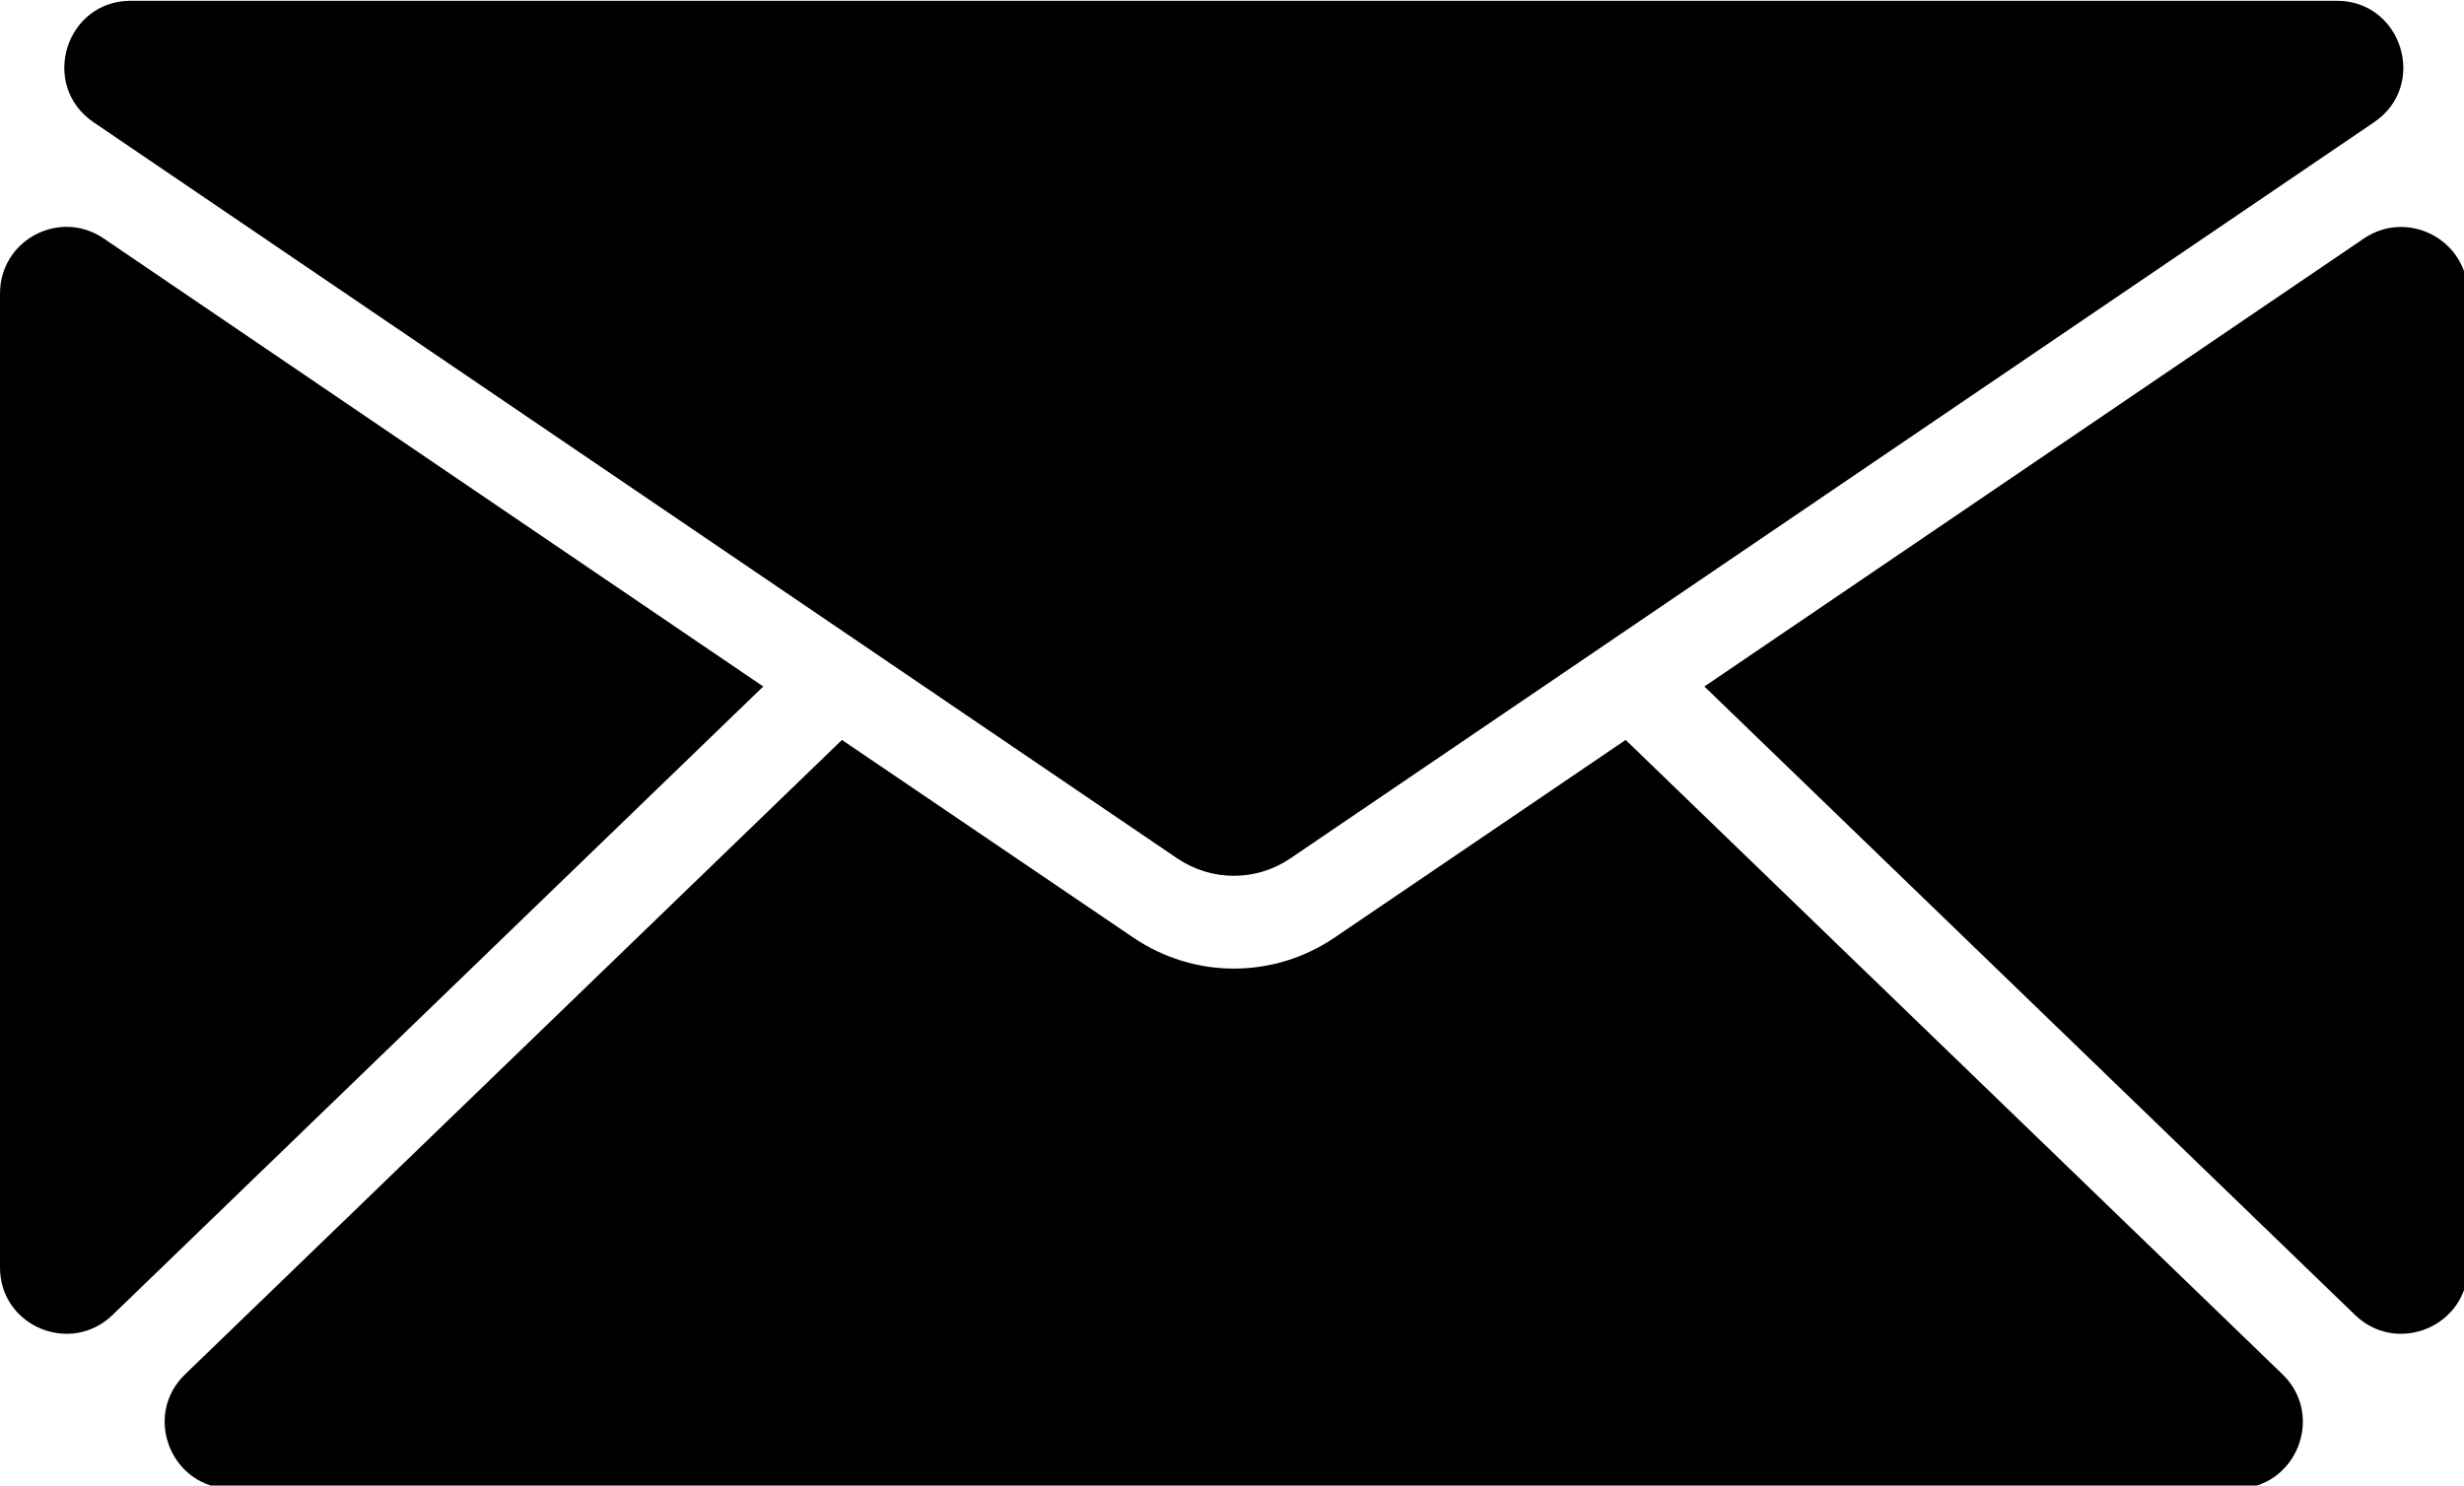
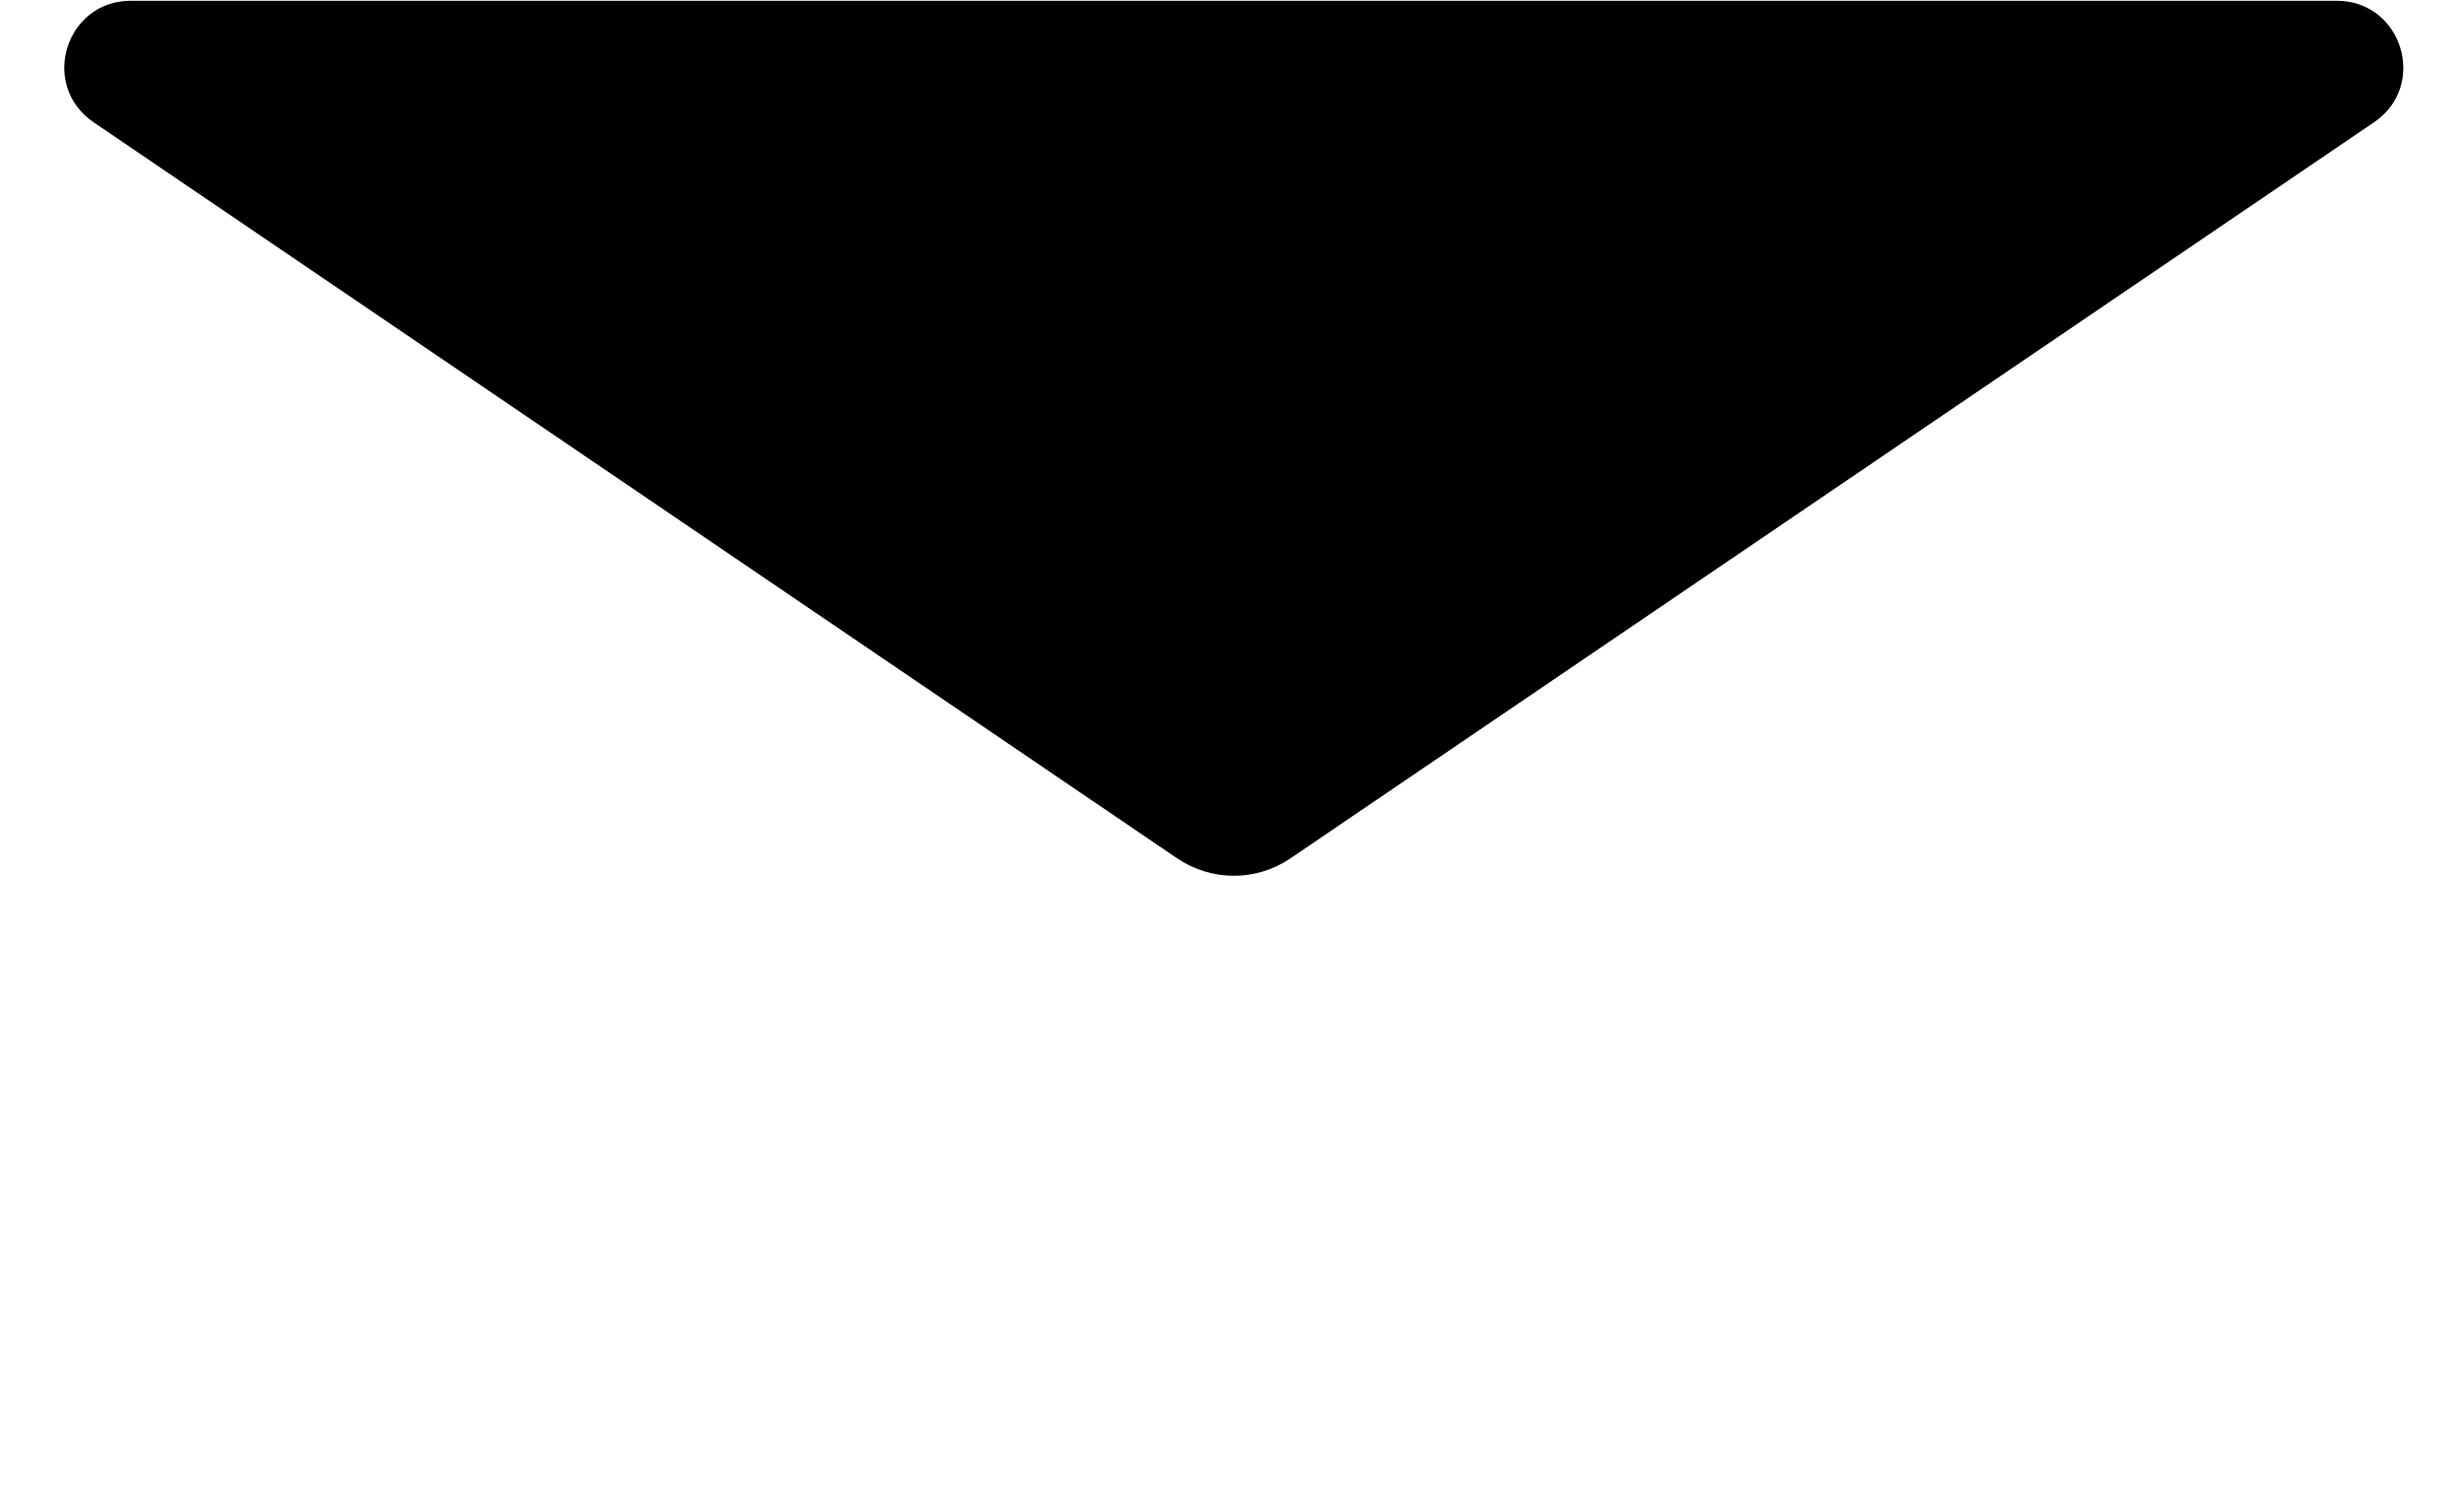
<svg xmlns="http://www.w3.org/2000/svg" xmlns:ns1="http://www.inkscape.org/namespaces/inkscape" xmlns:ns2="http://sodipodi.sourceforge.net/DTD/sodipodi-0.dtd" width="245.533mm" height="148.061mm" viewBox="0 0 245.533 148.061" version="1.1" id="svg5" ns1:version="1.1 (c68e22c387, 2021-05-23)" ns2:docname="site_email.svg">
  <ns2:namedview id="namedview7" pagecolor="#505050" bordercolor="#eeeeee" borderopacity="1" ns1:pageshadow="0" ns1:pageopacity="0" ns1:pagecheckerboard="0" ns1:document-units="mm" showgrid="false" fit-margin-top="0" fit-margin-left="0" fit-margin-right="0" fit-margin-bottom="0" ns1:zoom="0.27496365" ns1:cx="289.12913" ns1:cy="470.97134" ns1:window-width="1284" ns1:window-height="1081" ns1:window-x="1943" ns1:window-y="712" ns1:window-maximized="0" ns1:current-layer="layer1" />
  <defs id="defs2" />
  <g ns1:label="Layer 1" ns1:groupmode="layer" id="layer1" transform="translate(14.581,-60.351)">
    <g id="g889" transform="matrix(0.265,0,0,0.265,-14.581,11.615)">
      <g id="g832">
        <path d="m 35.2,229.9 407.4,276.8 c 13,8.8 29.799,8.8 42.7,0 L 892.7,229.9 c 20.399,-13.8 10.6,-45.7 -14,-45.7 H 49.2 c -24.6,0 -34.4,31.8 -14,45.7 z" id="path824" />
-         <path d="m 888.899,273.6 -248,168.5 244.701,236.4 c 15.9,15.3 42.4,4.101 42.4,-18 V 294.3 c -0.101,-20.1 -22.5,-31.9 -39.101,-20.7 z" id="path826" />
-         <path d="M 42.3,678.5 287,442.101 39,273.6 C 22.4,262.3 0,274.2 0,294.3 v 366.2 c -0.1,22.101 26.4,33.3 42.3,18 z" id="path828" />
-         <path d="m 840.899,743.8 c 22.5,0 33.5,-27.399 17.4,-43 l -247,-238.6 -109.4,74.3 c -11.5,7.8 -24.699,11.7 -37.899,11.7 -13.2,0 -26.4,-3.9 -37.9,-11.7 L 316.6,462.2 69.6,700.8 c -16.2,15.601 -5.1,43 17.4,43 z" id="path830" />
      </g>
      <g id="g834">
</g>
      <g id="g836">
</g>
      <g id="g838">
</g>
      <g id="g840">
</g>
      <g id="g842">
</g>
      <g id="g844">
</g>
      <g id="g846">
</g>
      <g id="g848">
</g>
      <g id="g850">
</g>
      <g id="g852">
</g>
      <g id="g854">
</g>
      <g id="g856">
</g>
      <g id="g858">
</g>
      <g id="g860">
</g>
      <g id="g862">
</g>
    </g>
  </g>
</svg>